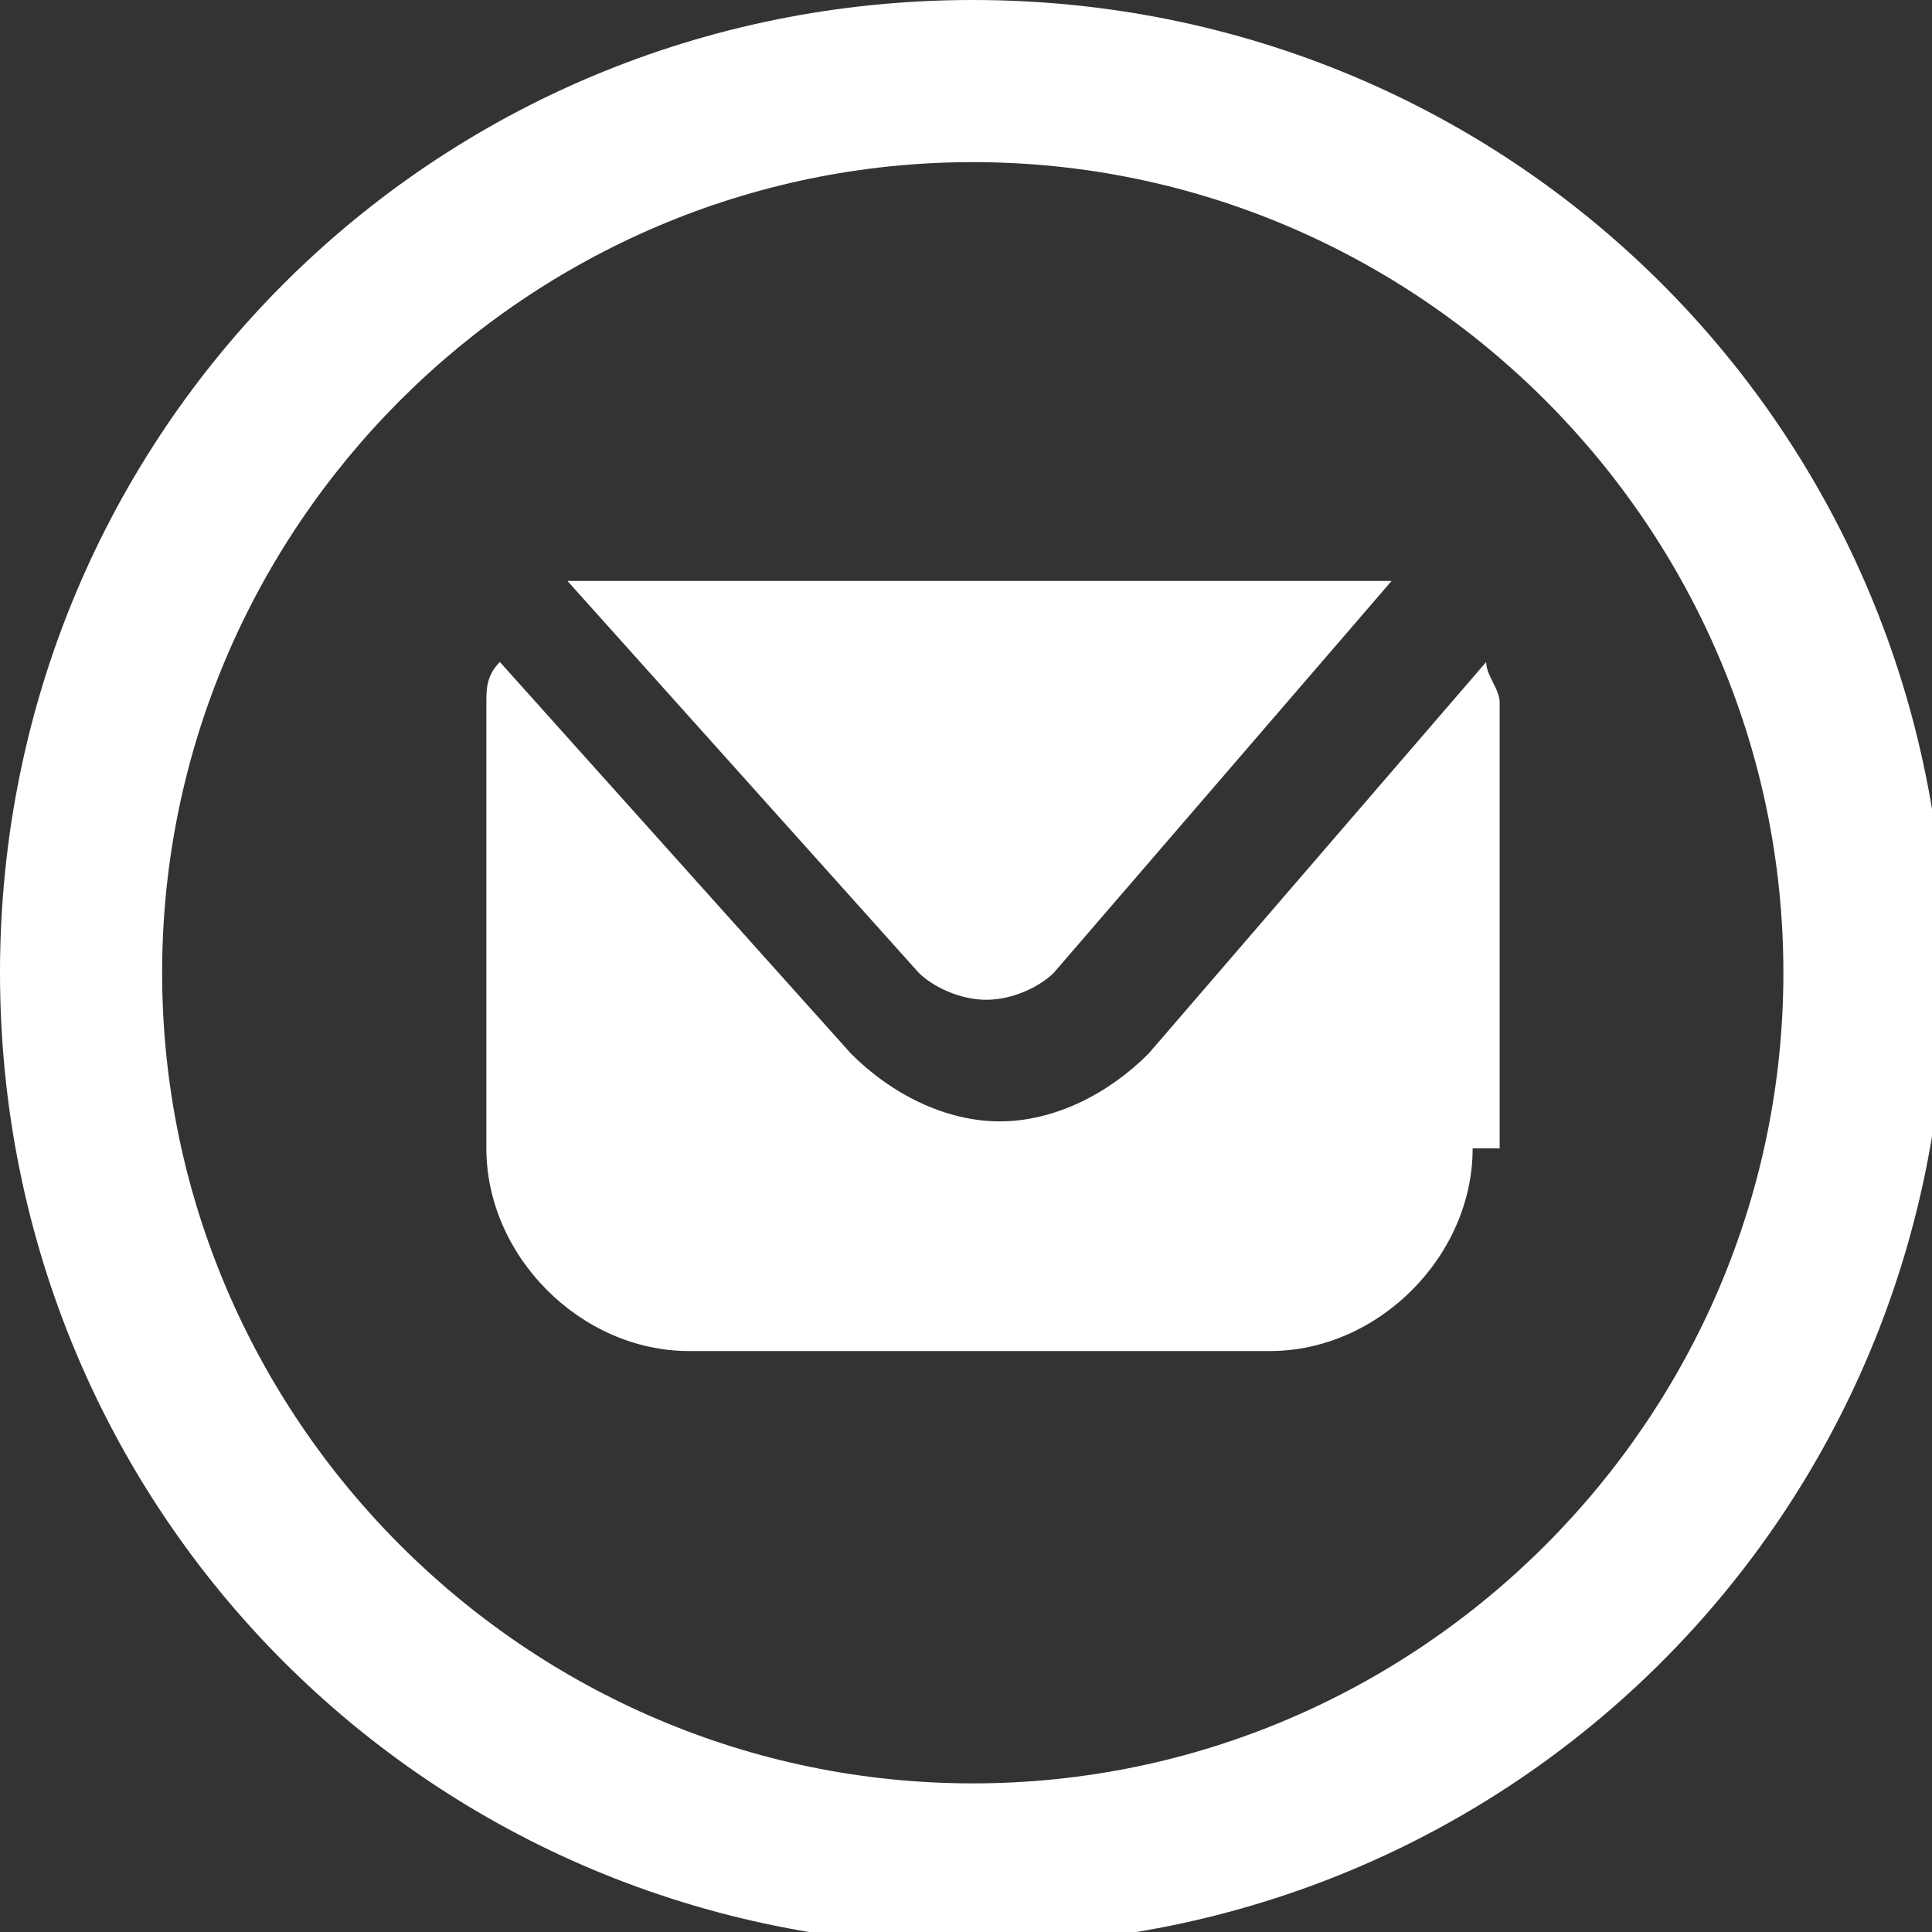
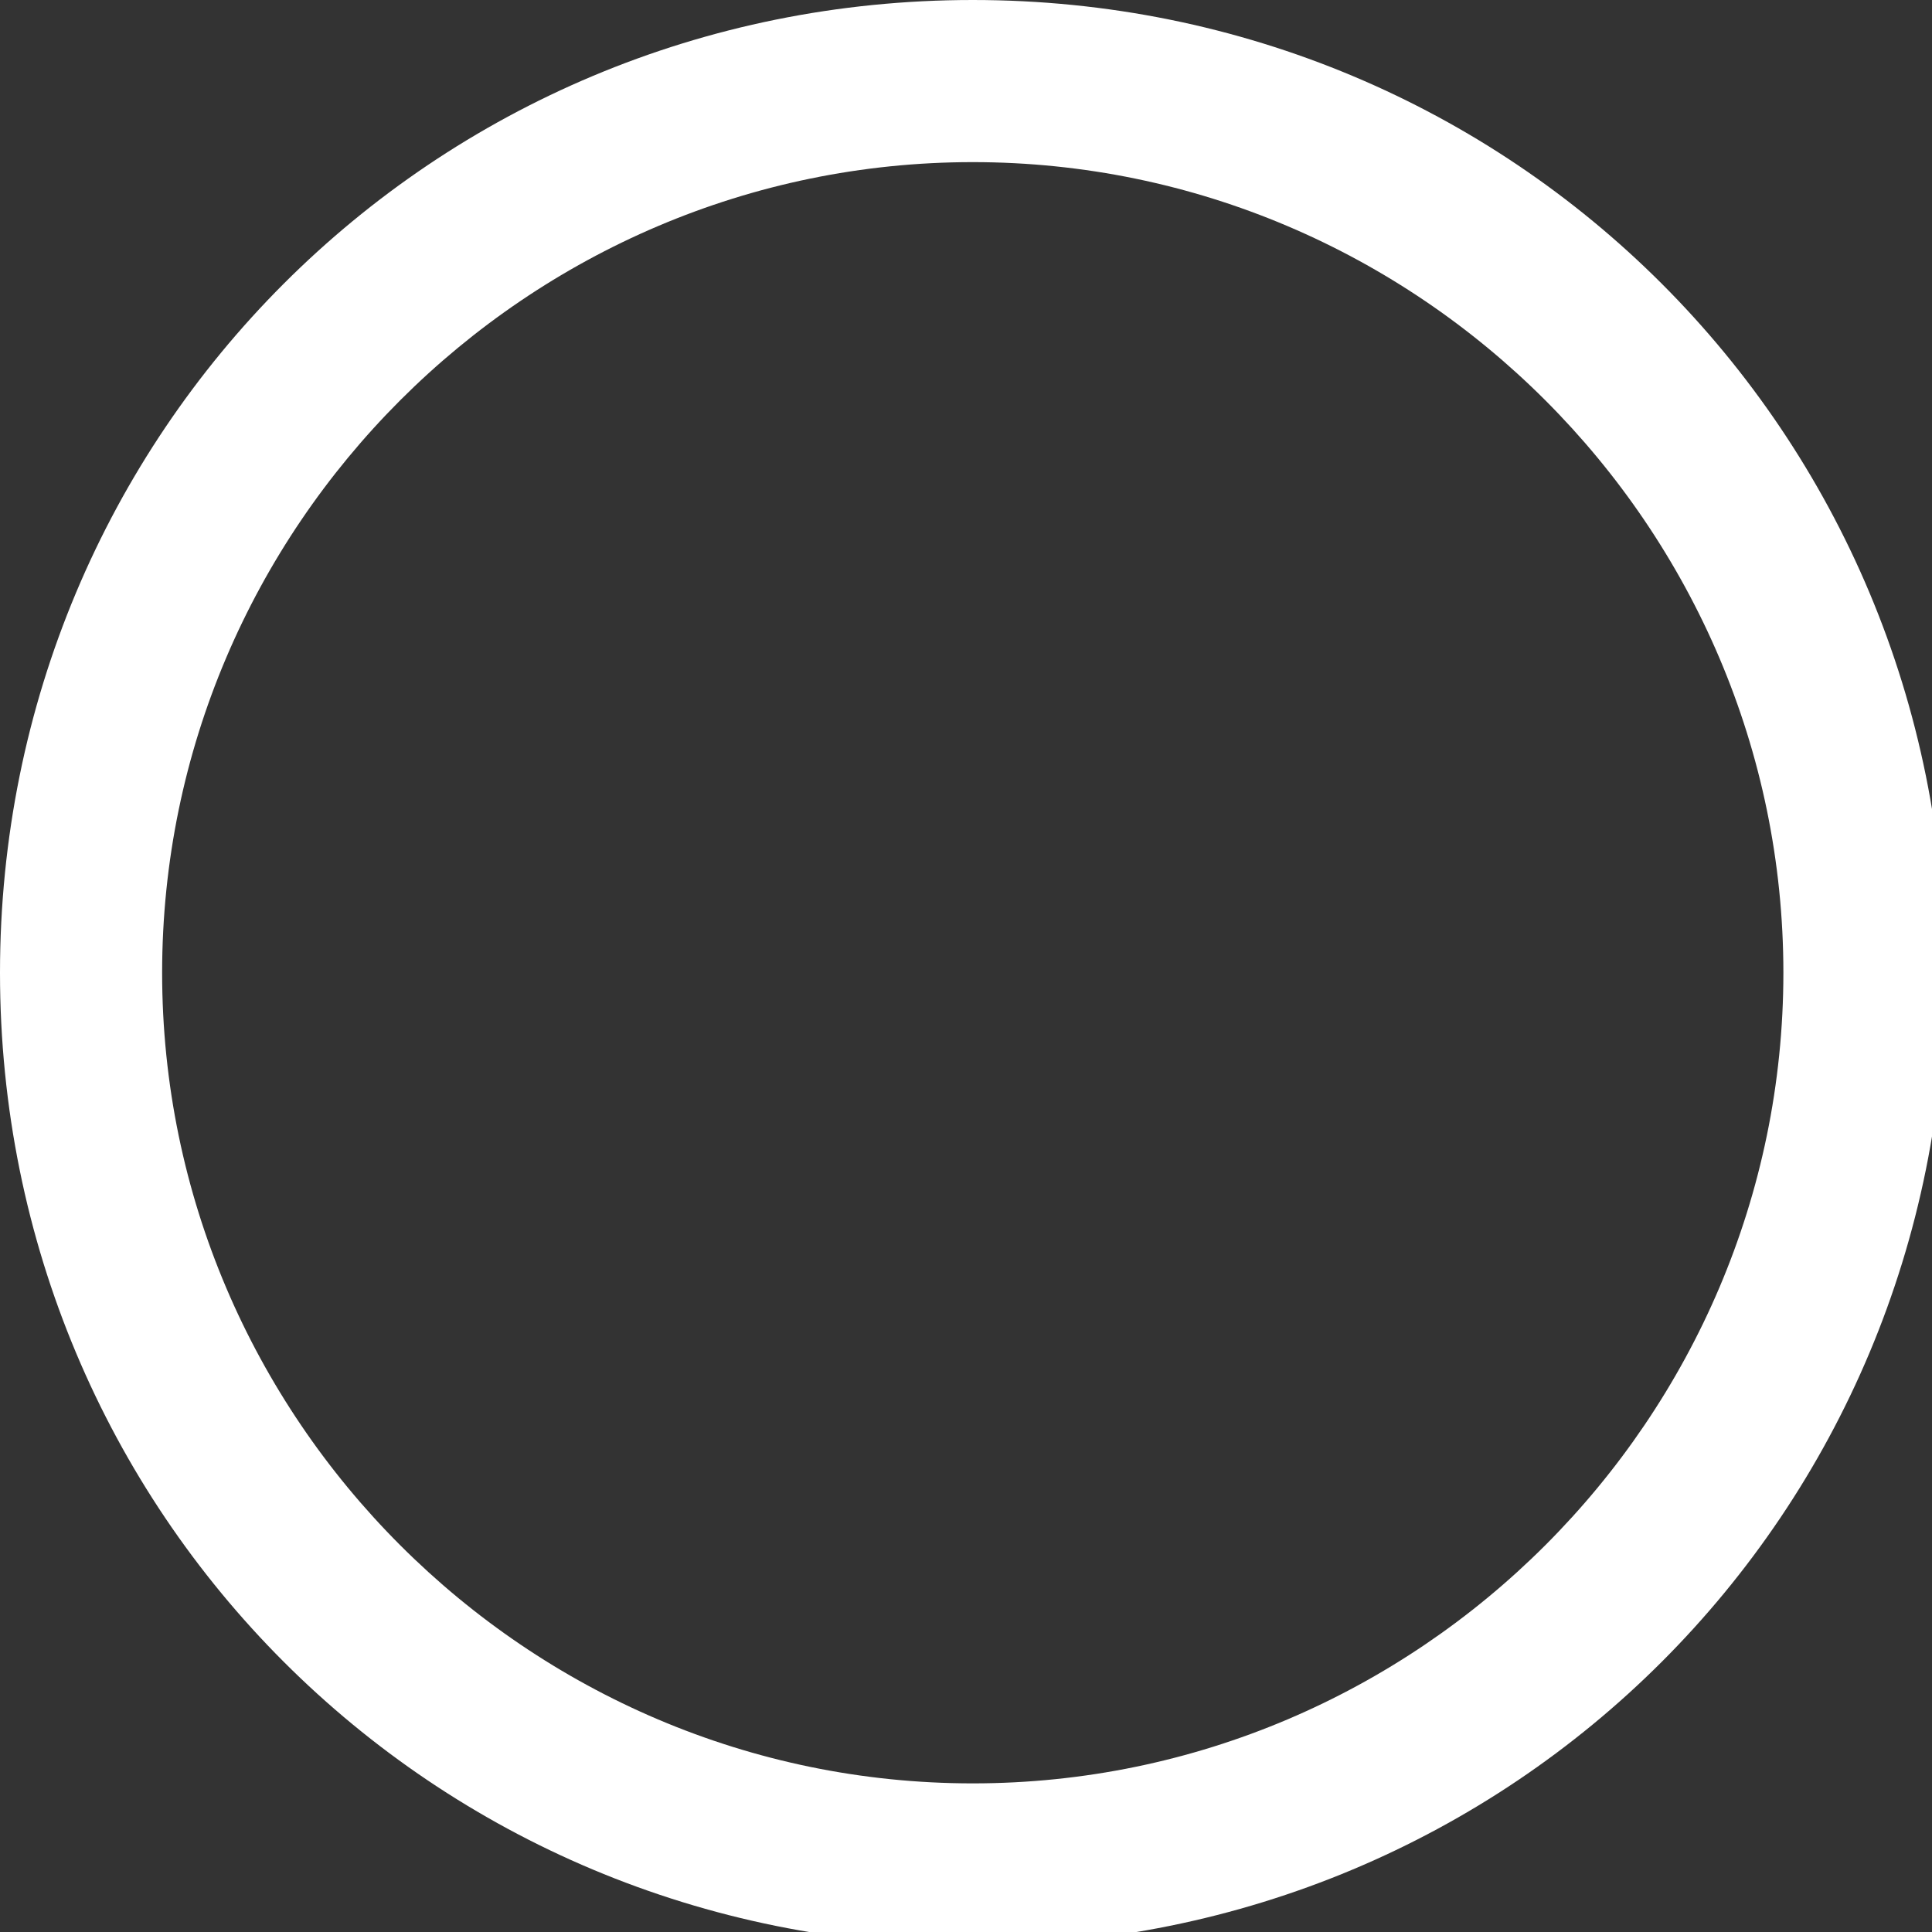
<svg xmlns="http://www.w3.org/2000/svg" xml:space="preserve" width="6.785mm" height="6.785mm" style="shape-rendering:geometricPrecision; text-rendering:geometricPrecision; image-rendering:optimizeQuality; fill-rule:evenodd; clip-rule:evenodd" viewBox="0 0 143 143">
  <rect x="0" y="0" width="143" height="143" fill="#333333" stroke="none" />
  <defs>
    <style type="text/css">  .fil0 {fill:white}  </style>
  </defs>
  <g id="Слой_x0020_1">
    <g id="_815187744">
-       <path class="fil0" d="M109 85c0,8 -7,15 -15,15l-43 0c-8,0 -15,-7 -15,-15l0 -33c0,-1 0,-2 1,-3l26 29c3,3 7,5 11,5 4,0 8,-2 11,-5l25 -29c0,0 0,0 0,0 0,1 1,2 1,3l0 33 0 0 0 0zm-65 -42l57 0c1,0 2,0 2,0 0,0 0,0 0,0l-25 29c-1,1 -3,2 -5,2 -2,0 -4,-1 -5,-2l-26 -29c1,0 1,0 2,0l0 0z" />
      <path class="fil0" d="M72 0c40,0 72,32 72,72 0,40 -32,72 -72,72 -40,0 -72,-32 -72,-72 0,-40 32,-72 72,-72zm0 12c33,0 60,27 60,60 0,33 -27,60 -60,60 -33,0 -60,-27 -60,-60 0,-33 27,-60 60,-60z" />
    </g>
  </g>
</svg>